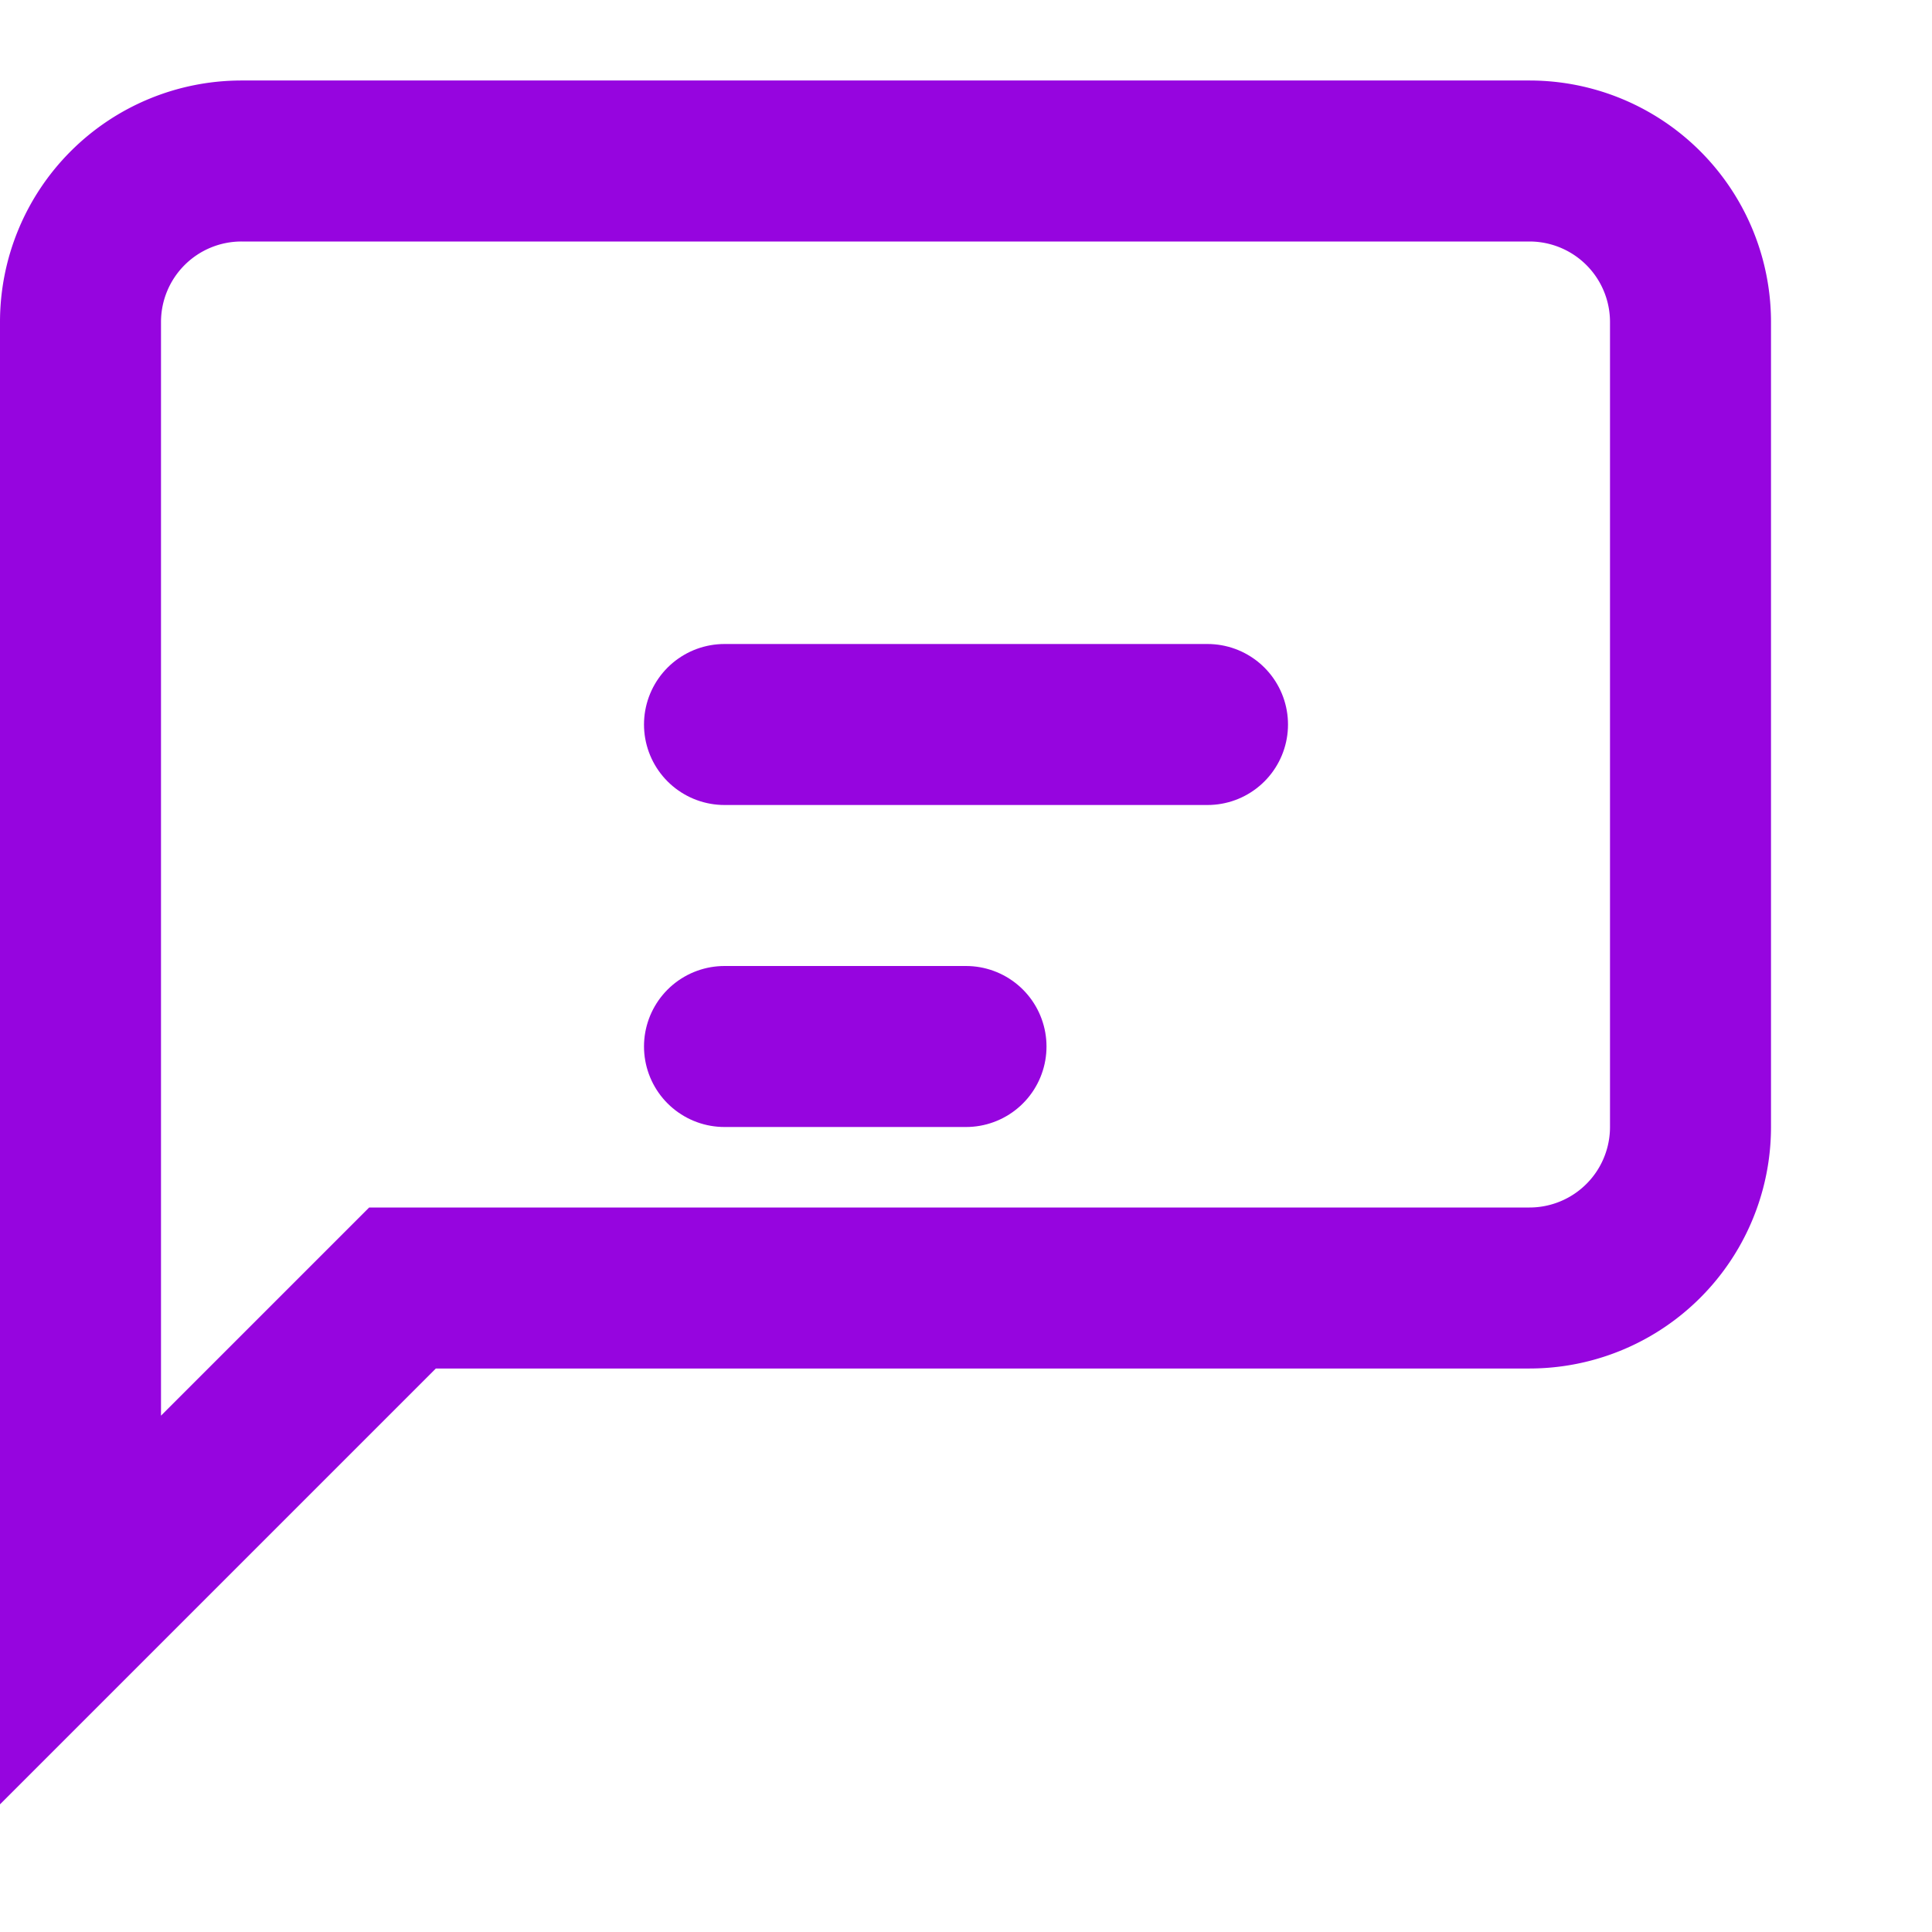
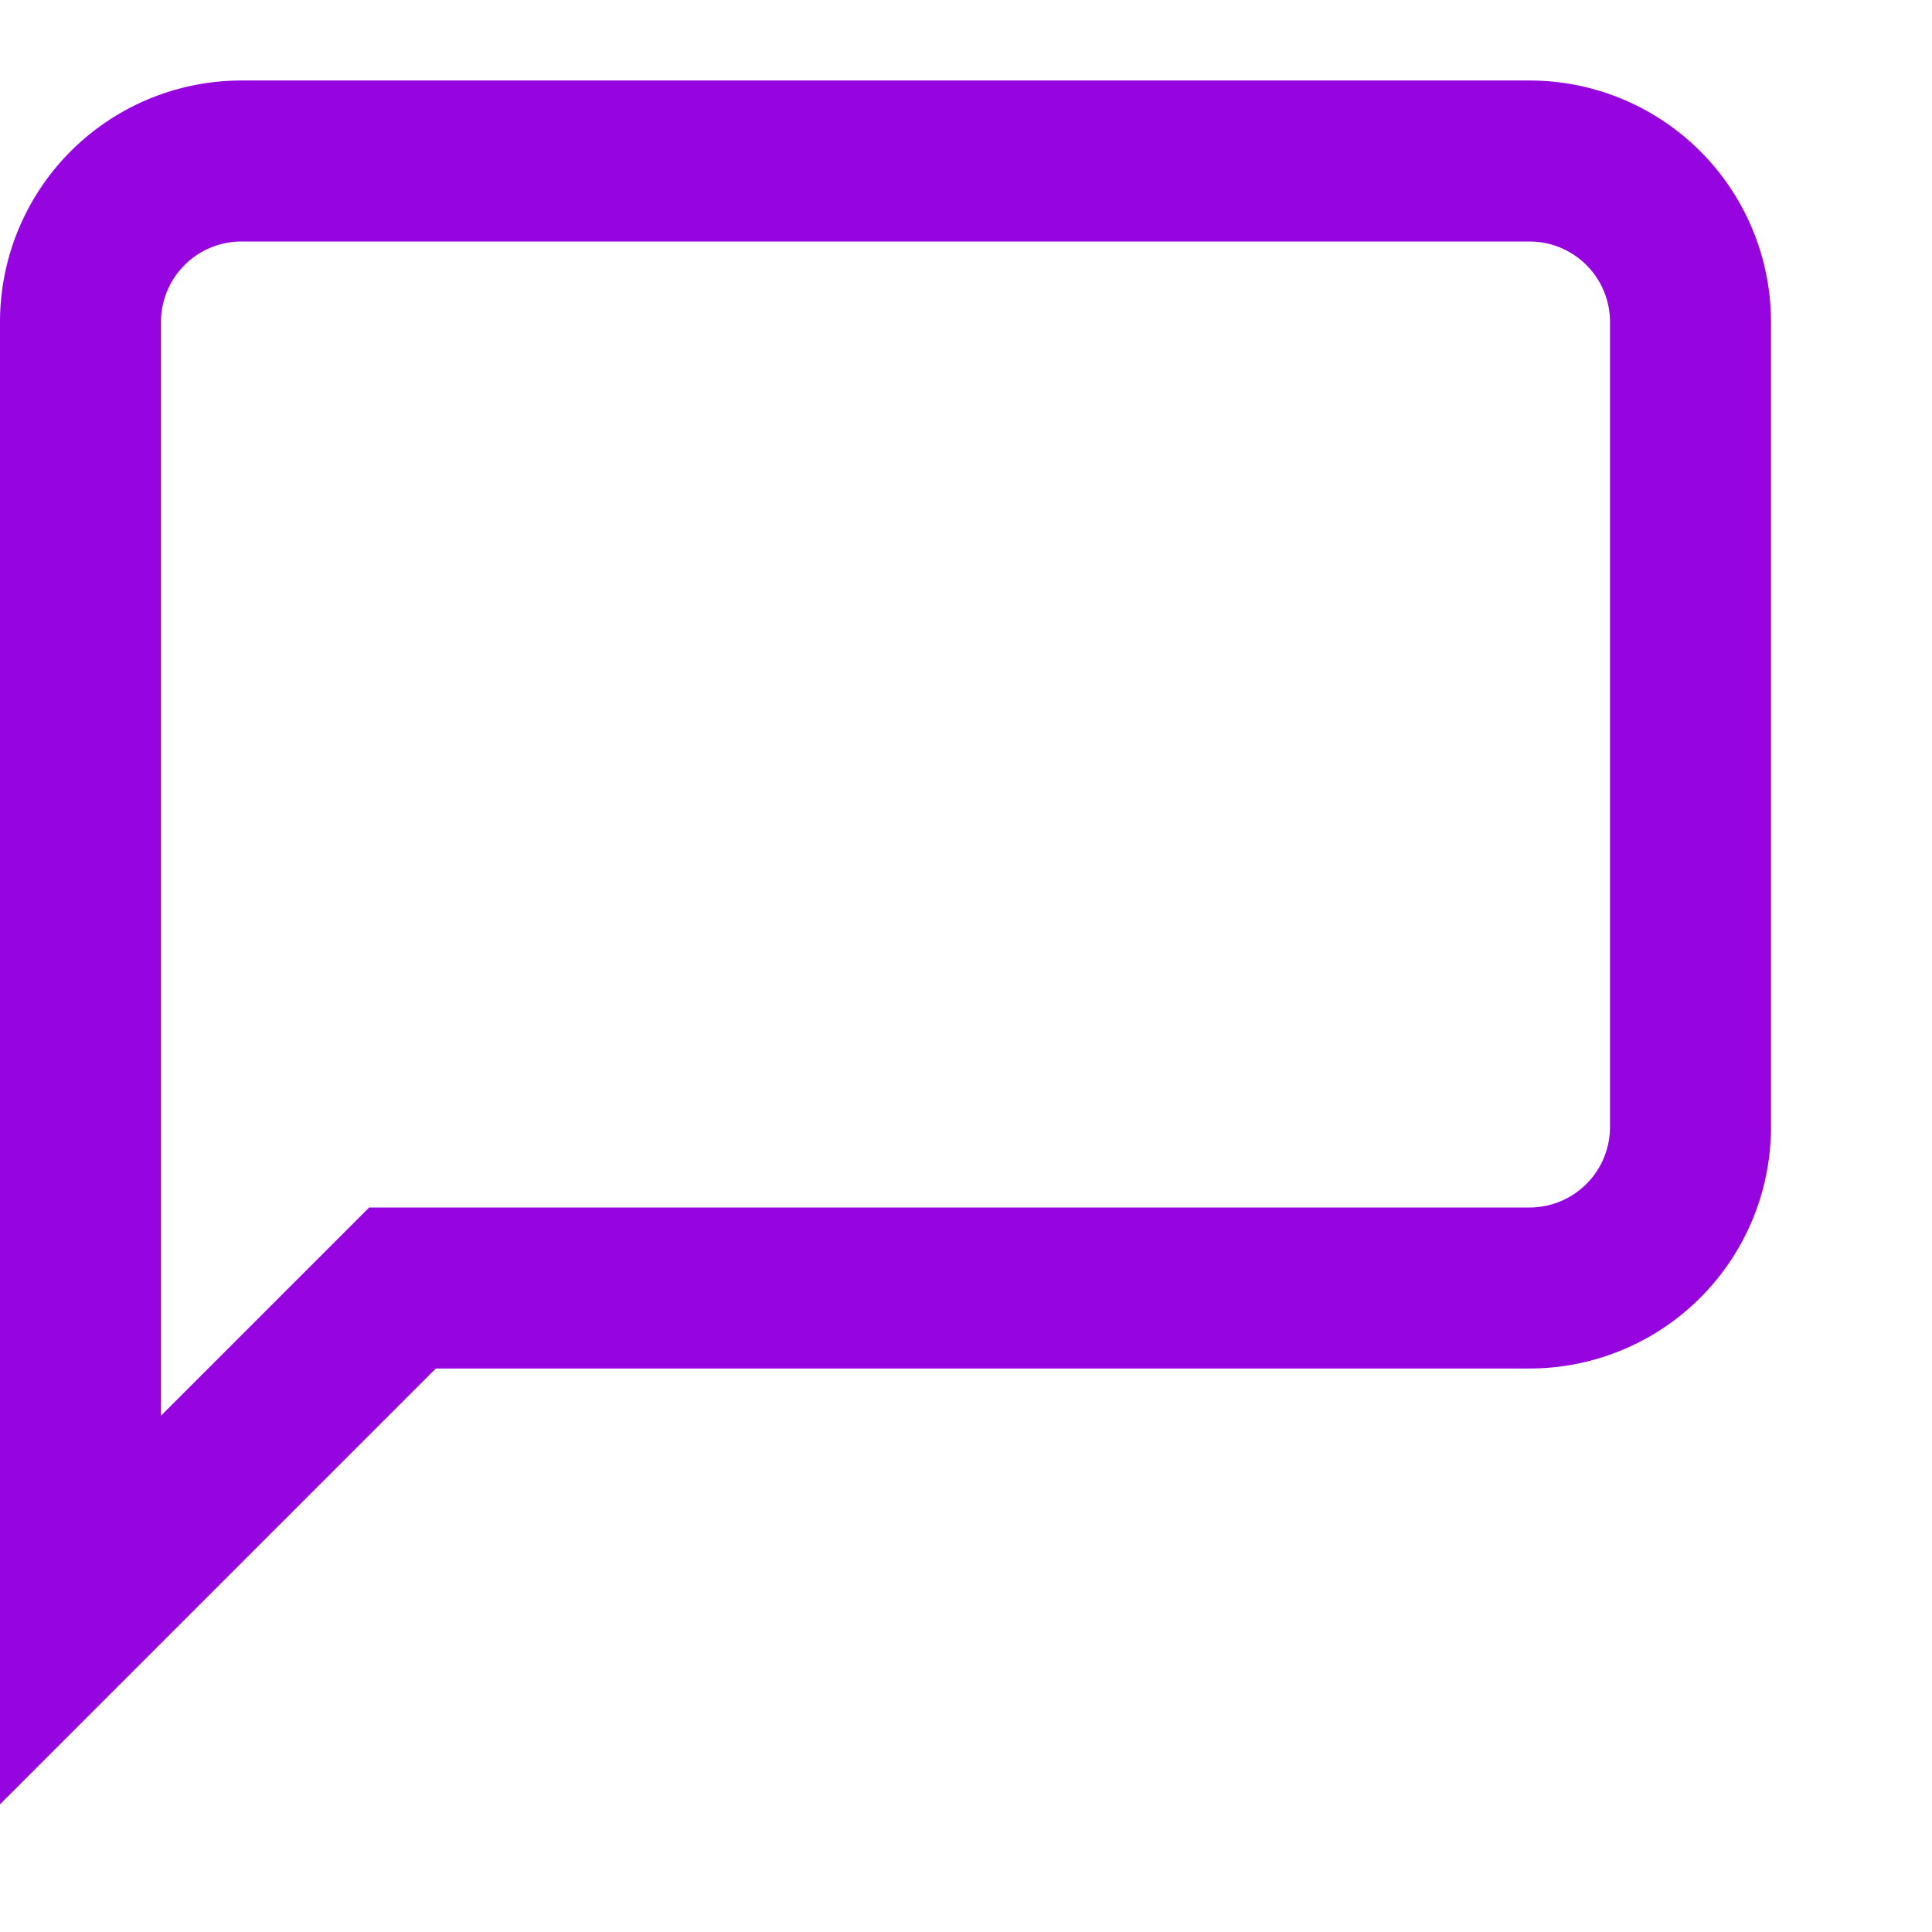
<svg xmlns="http://www.w3.org/2000/svg" width="24" height="24" viewBox="0 0 24 24" fill="none">
  <path d="M1 4v16l4-4h14a2 2 0 0 0 2-2V4a2 2 0 0 0-2-2H3a2 2 0 0 0-2 2z" stroke="#9605DF" stroke-width="2" fill="none" />
-   <path d="M9 9h6M9 13h3" stroke="#9605DF" stroke-width="2" stroke-linecap="round" />
</svg>